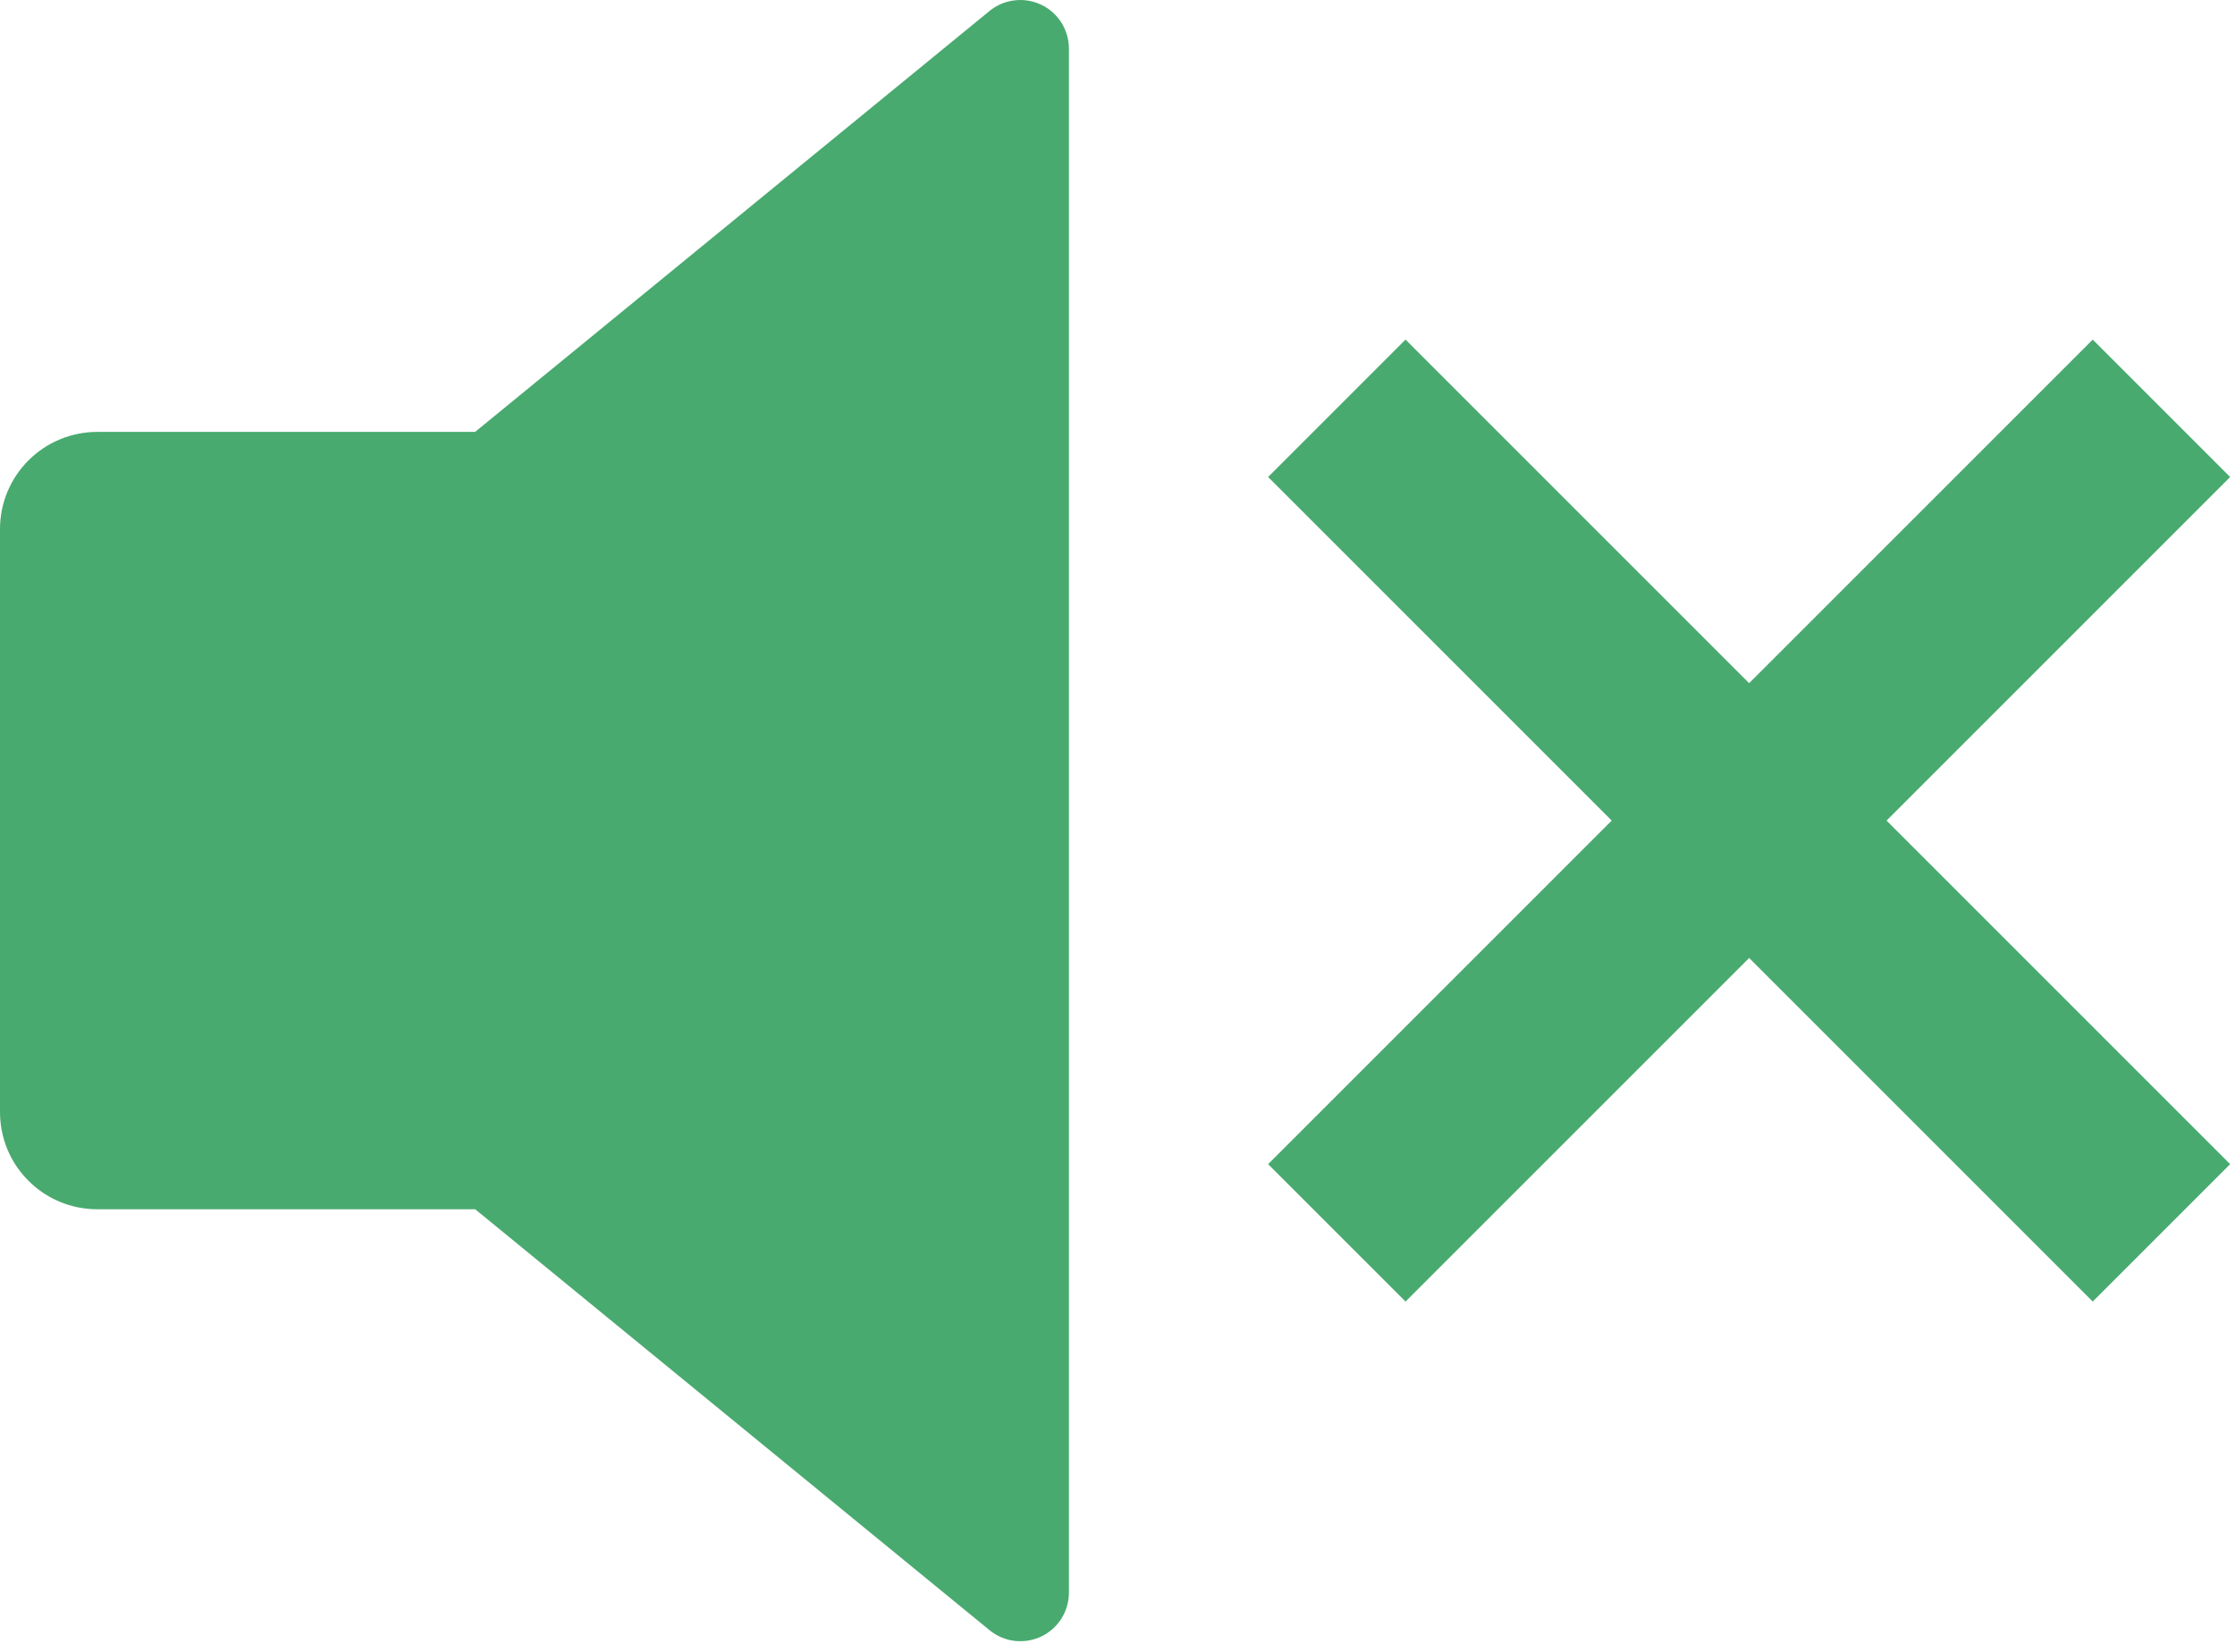
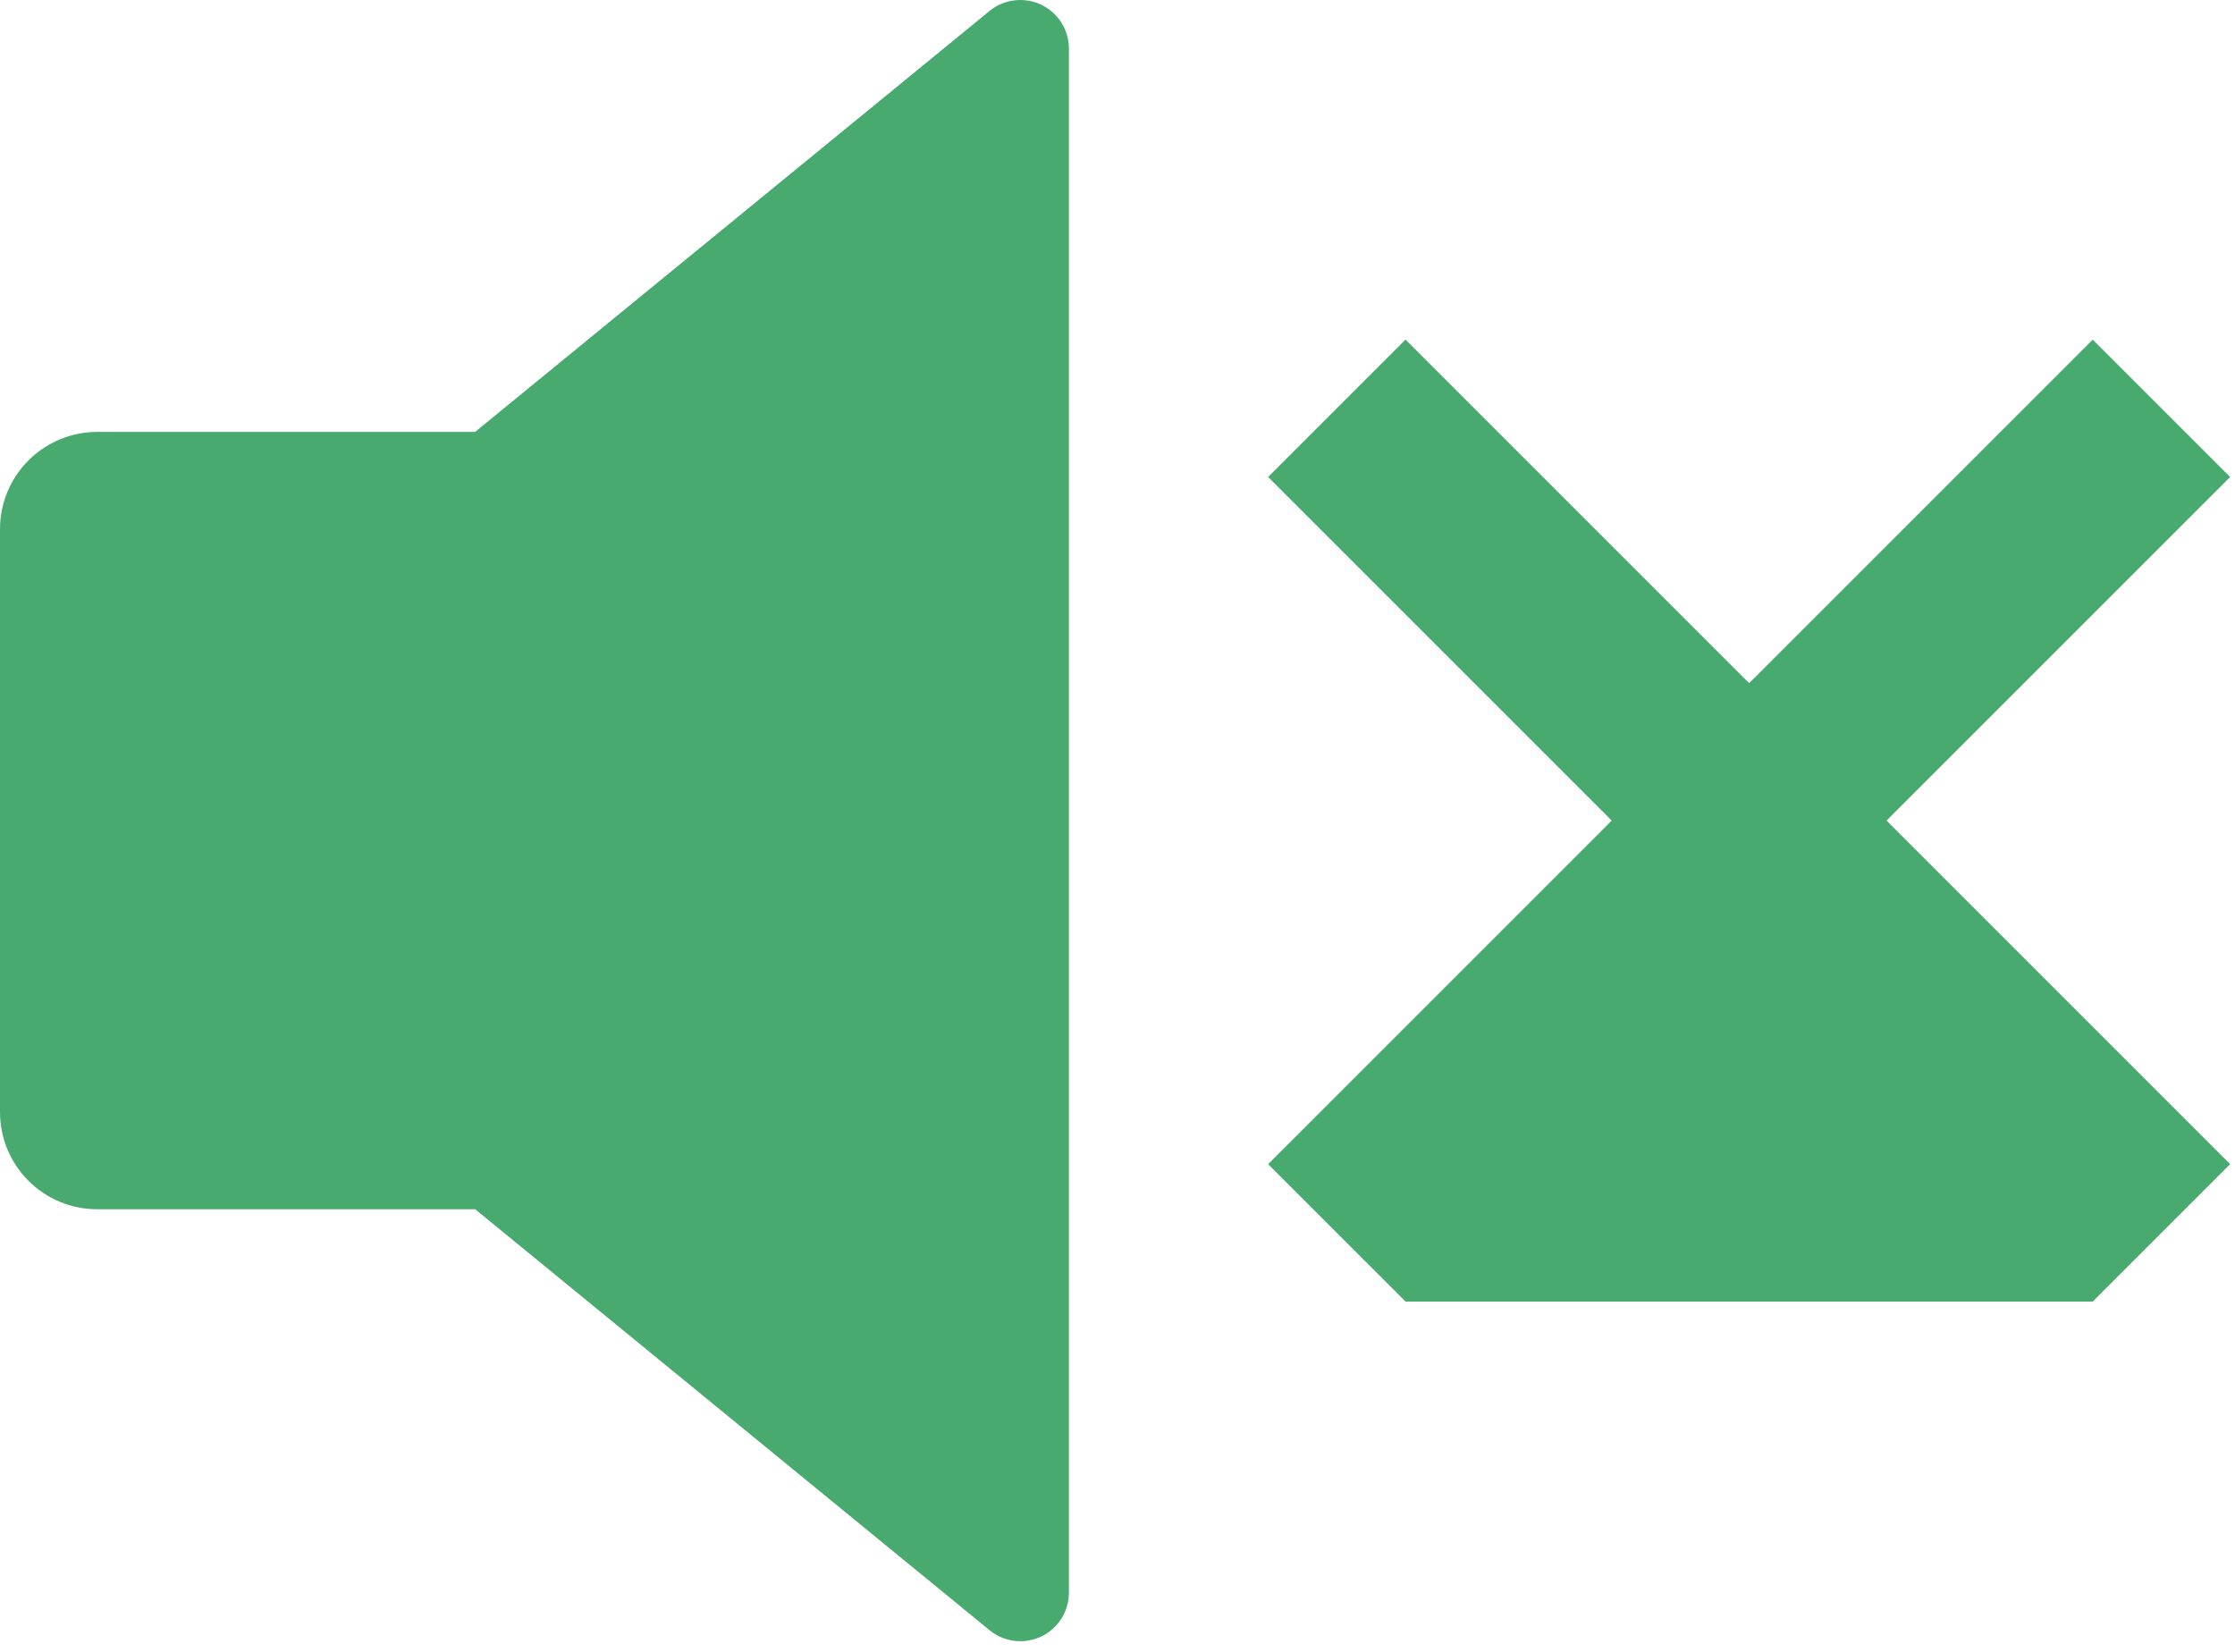
<svg xmlns="http://www.w3.org/2000/svg" width="23" height="17" viewBox="0 0 23 17" fill="none">
-   <path d="M4.889 12.445H1C0.735 12.445 0.48 12.34 0.293 12.152C0.105 11.965 0 11.71 0 11.445V5.445C0 5.18 0.105 4.926 0.293 4.738C0.48 4.551 0.735 4.445 1 4.445H4.889L10.183 0.113C10.256 0.053 10.345 0.015 10.439 0.004C10.533 -0.008 10.628 0.008 10.714 0.048C10.8 0.089 10.872 0.153 10.923 0.233C10.973 0.313 11 0.406 11 0.5V16.39C11 16.485 10.973 16.578 10.923 16.658C10.872 16.738 10.8 16.802 10.714 16.843C10.628 16.883 10.533 16.898 10.439 16.887C10.345 16.875 10.256 16.837 10.183 16.777L4.89 12.445H4.889ZM19.414 8.445L22.95 11.981L21.536 13.395L18 9.859L14.464 13.395L13.05 11.981L16.586 8.445L13.05 4.909L14.464 3.495L18 7.031L21.536 3.495L22.95 4.909L19.414 8.445Z" fill="#48AA6F" />
+   <path d="M4.889 12.445H1C0.735 12.445 0.48 12.34 0.293 12.152C0.105 11.965 0 11.71 0 11.445V5.445C0 5.18 0.105 4.926 0.293 4.738C0.48 4.551 0.735 4.445 1 4.445H4.889L10.183 0.113C10.256 0.053 10.345 0.015 10.439 0.004C10.533 -0.008 10.628 0.008 10.714 0.048C10.8 0.089 10.872 0.153 10.923 0.233C10.973 0.313 11 0.406 11 0.5V16.39C11 16.485 10.973 16.578 10.923 16.658C10.872 16.738 10.8 16.802 10.714 16.843C10.628 16.883 10.533 16.898 10.439 16.887C10.345 16.875 10.256 16.837 10.183 16.777L4.89 12.445H4.889ZM19.414 8.445L22.95 11.981L21.536 13.395L14.464 13.395L13.05 11.981L16.586 8.445L13.05 4.909L14.464 3.495L18 7.031L21.536 3.495L22.95 4.909L19.414 8.445Z" fill="#48AA6F" />
</svg>